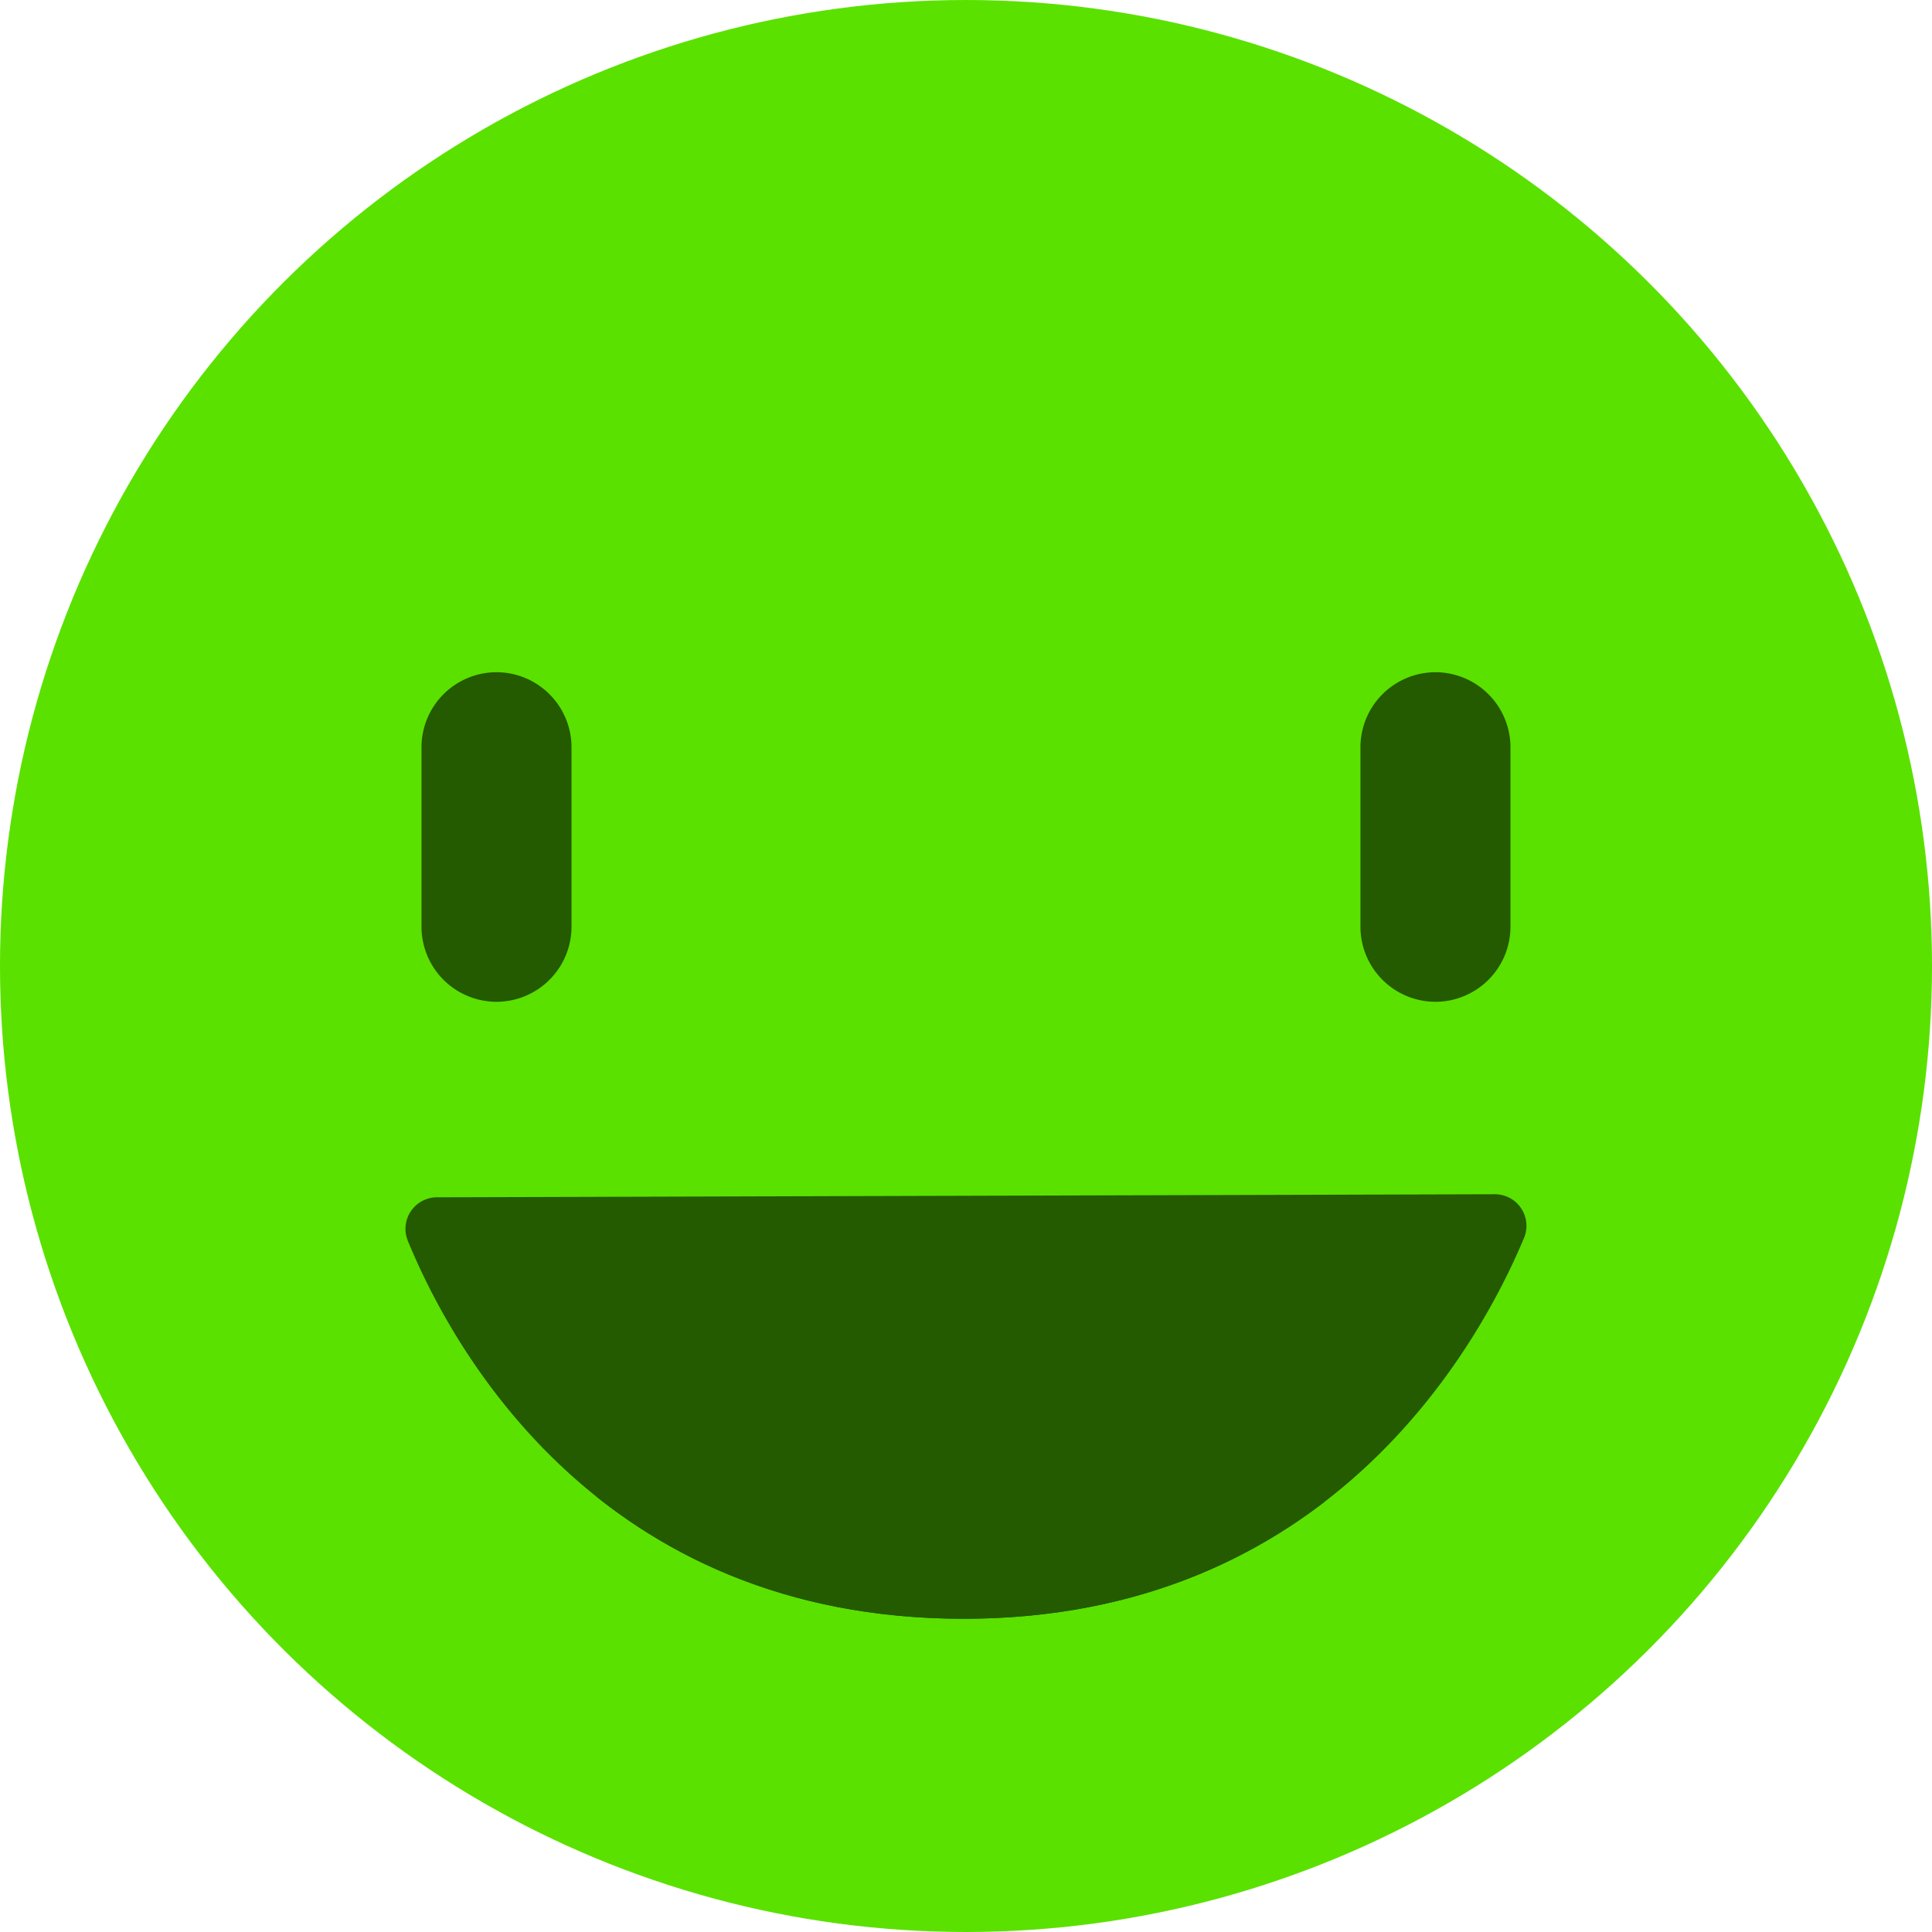
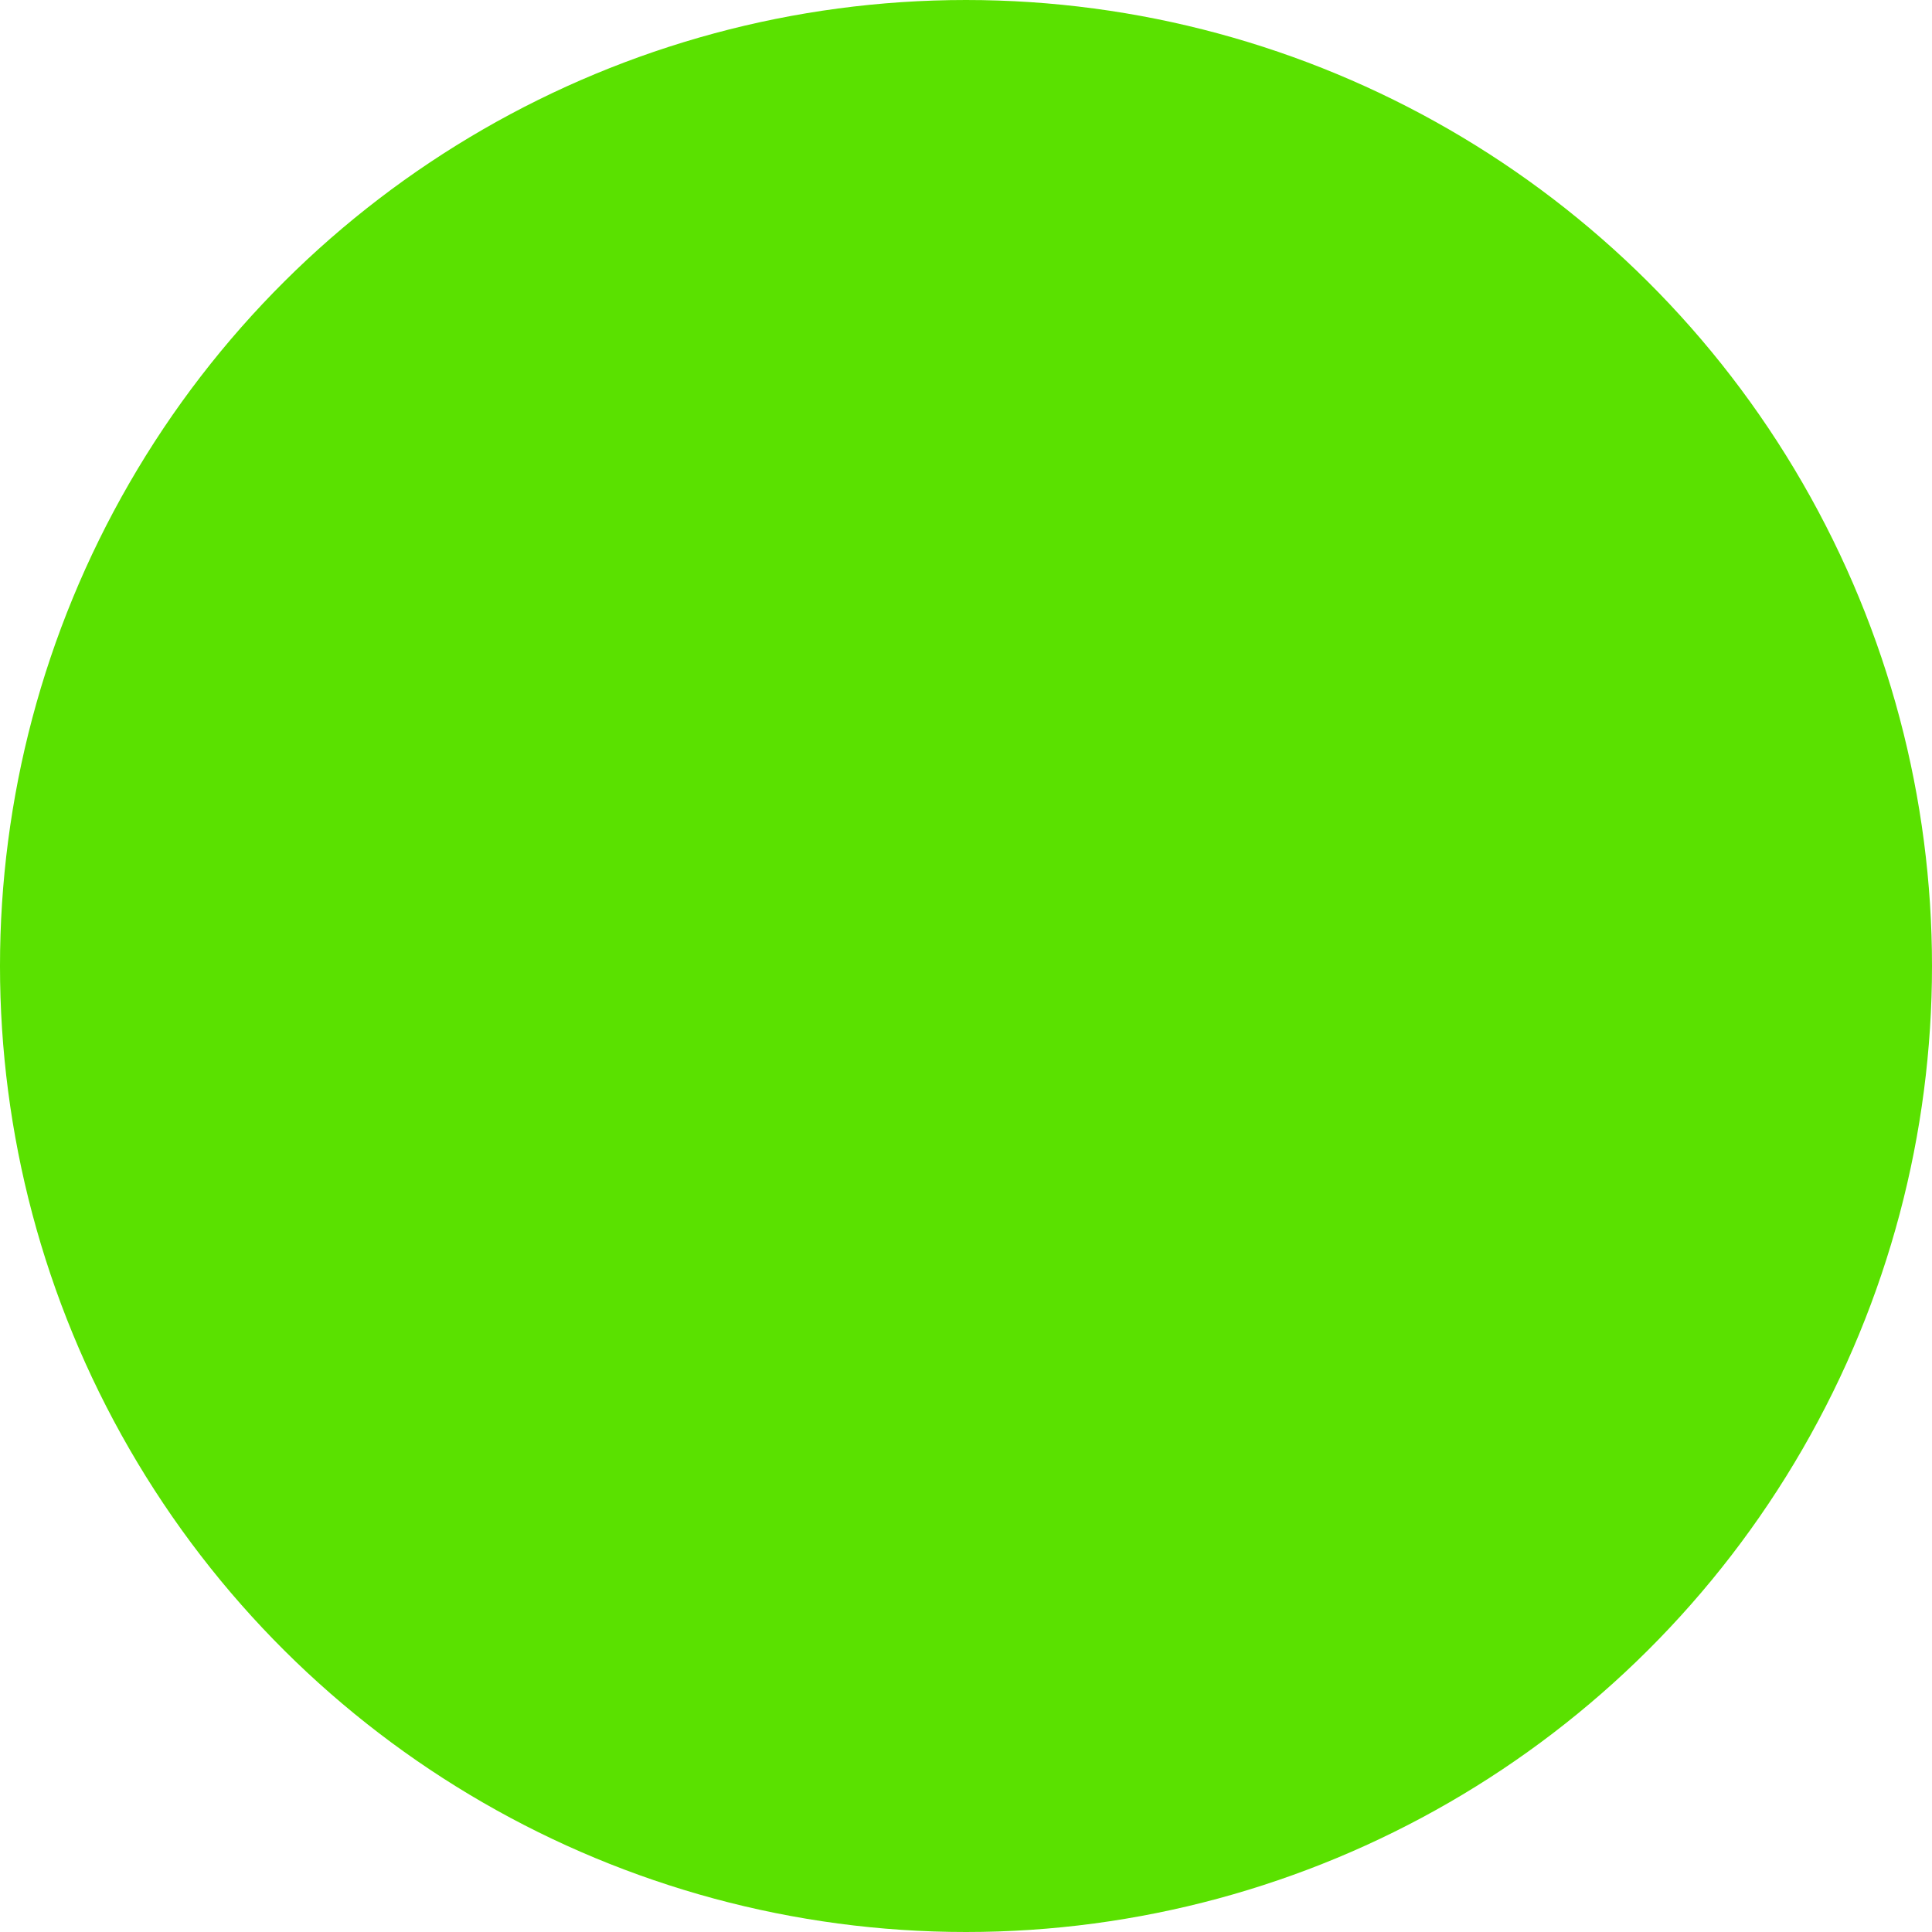
<svg xmlns="http://www.w3.org/2000/svg" width="85" height="85" viewBox="0 0 85 85">
  <defs>
    <style>.a{fill:#245a00;}.b{fill:#5ae100;}.c{clip-path:url(#a);}</style>
    <clipPath id="a">
-       <path class="a" d="M1369.583,417.183a1.389,1.389,0,0,0-1.289,1.908c1.937,4.728,8.408,16.634,24.457,16.634s22.658-11.988,24.656-16.758a1.389,1.389,0,0,0-1.293-1.918Z" transform="translate(-1368.19 -417.049)" />
-     </clipPath>
+       </clipPath>
  </defs>
  <g transform="translate(0.07 0.494)">
    <circle class="b" cx="42.5" cy="42.5" r="42.5" transform="translate(-0.07 84.506) rotate(-90)" />
    <g transform="translate(18.478 29.081)">
-       <path class="a" d="M1372.565,393.5h0a3.306,3.306,0,0,1-3.3-3.3V382.3a3.306,3.306,0,0,1,3.3-3.3h0a3.306,3.306,0,0,1,3.3,3.3v7.911A3.306,3.306,0,0,1,1372.565,393.5Z" transform="translate(-1369.269 -379)" />
-       <path class="a" d="M1435.231,393.5h0a3.306,3.306,0,0,1-3.3-3.3V382.3a3.306,3.306,0,0,1,3.3-3.3h0a3.306,3.306,0,0,1,3.3,3.3v7.911A3.306,3.306,0,0,1,1435.231,393.5Z" transform="translate(-1390.625 -379)" />
-     </g>
+       </g>
    <g transform="translate(17.766 52.048)">
-       <path class="a" d="M1369.583,417.183a1.389,1.389,0,0,0-1.289,1.908c1.937,4.728,8.408,16.634,24.457,16.634s22.658-11.988,24.656-16.758a1.389,1.389,0,0,0-1.293-1.918Z" transform="translate(-1368.19 -417.049)" />
      <g class="c">
-         <ellipse class="a" cx="17.469" cy="9.476" rx="17.469" ry="9.476" transform="translate(6.838 7.688)" />
-       </g>
+         </g>
    </g>
  </g>
</svg>